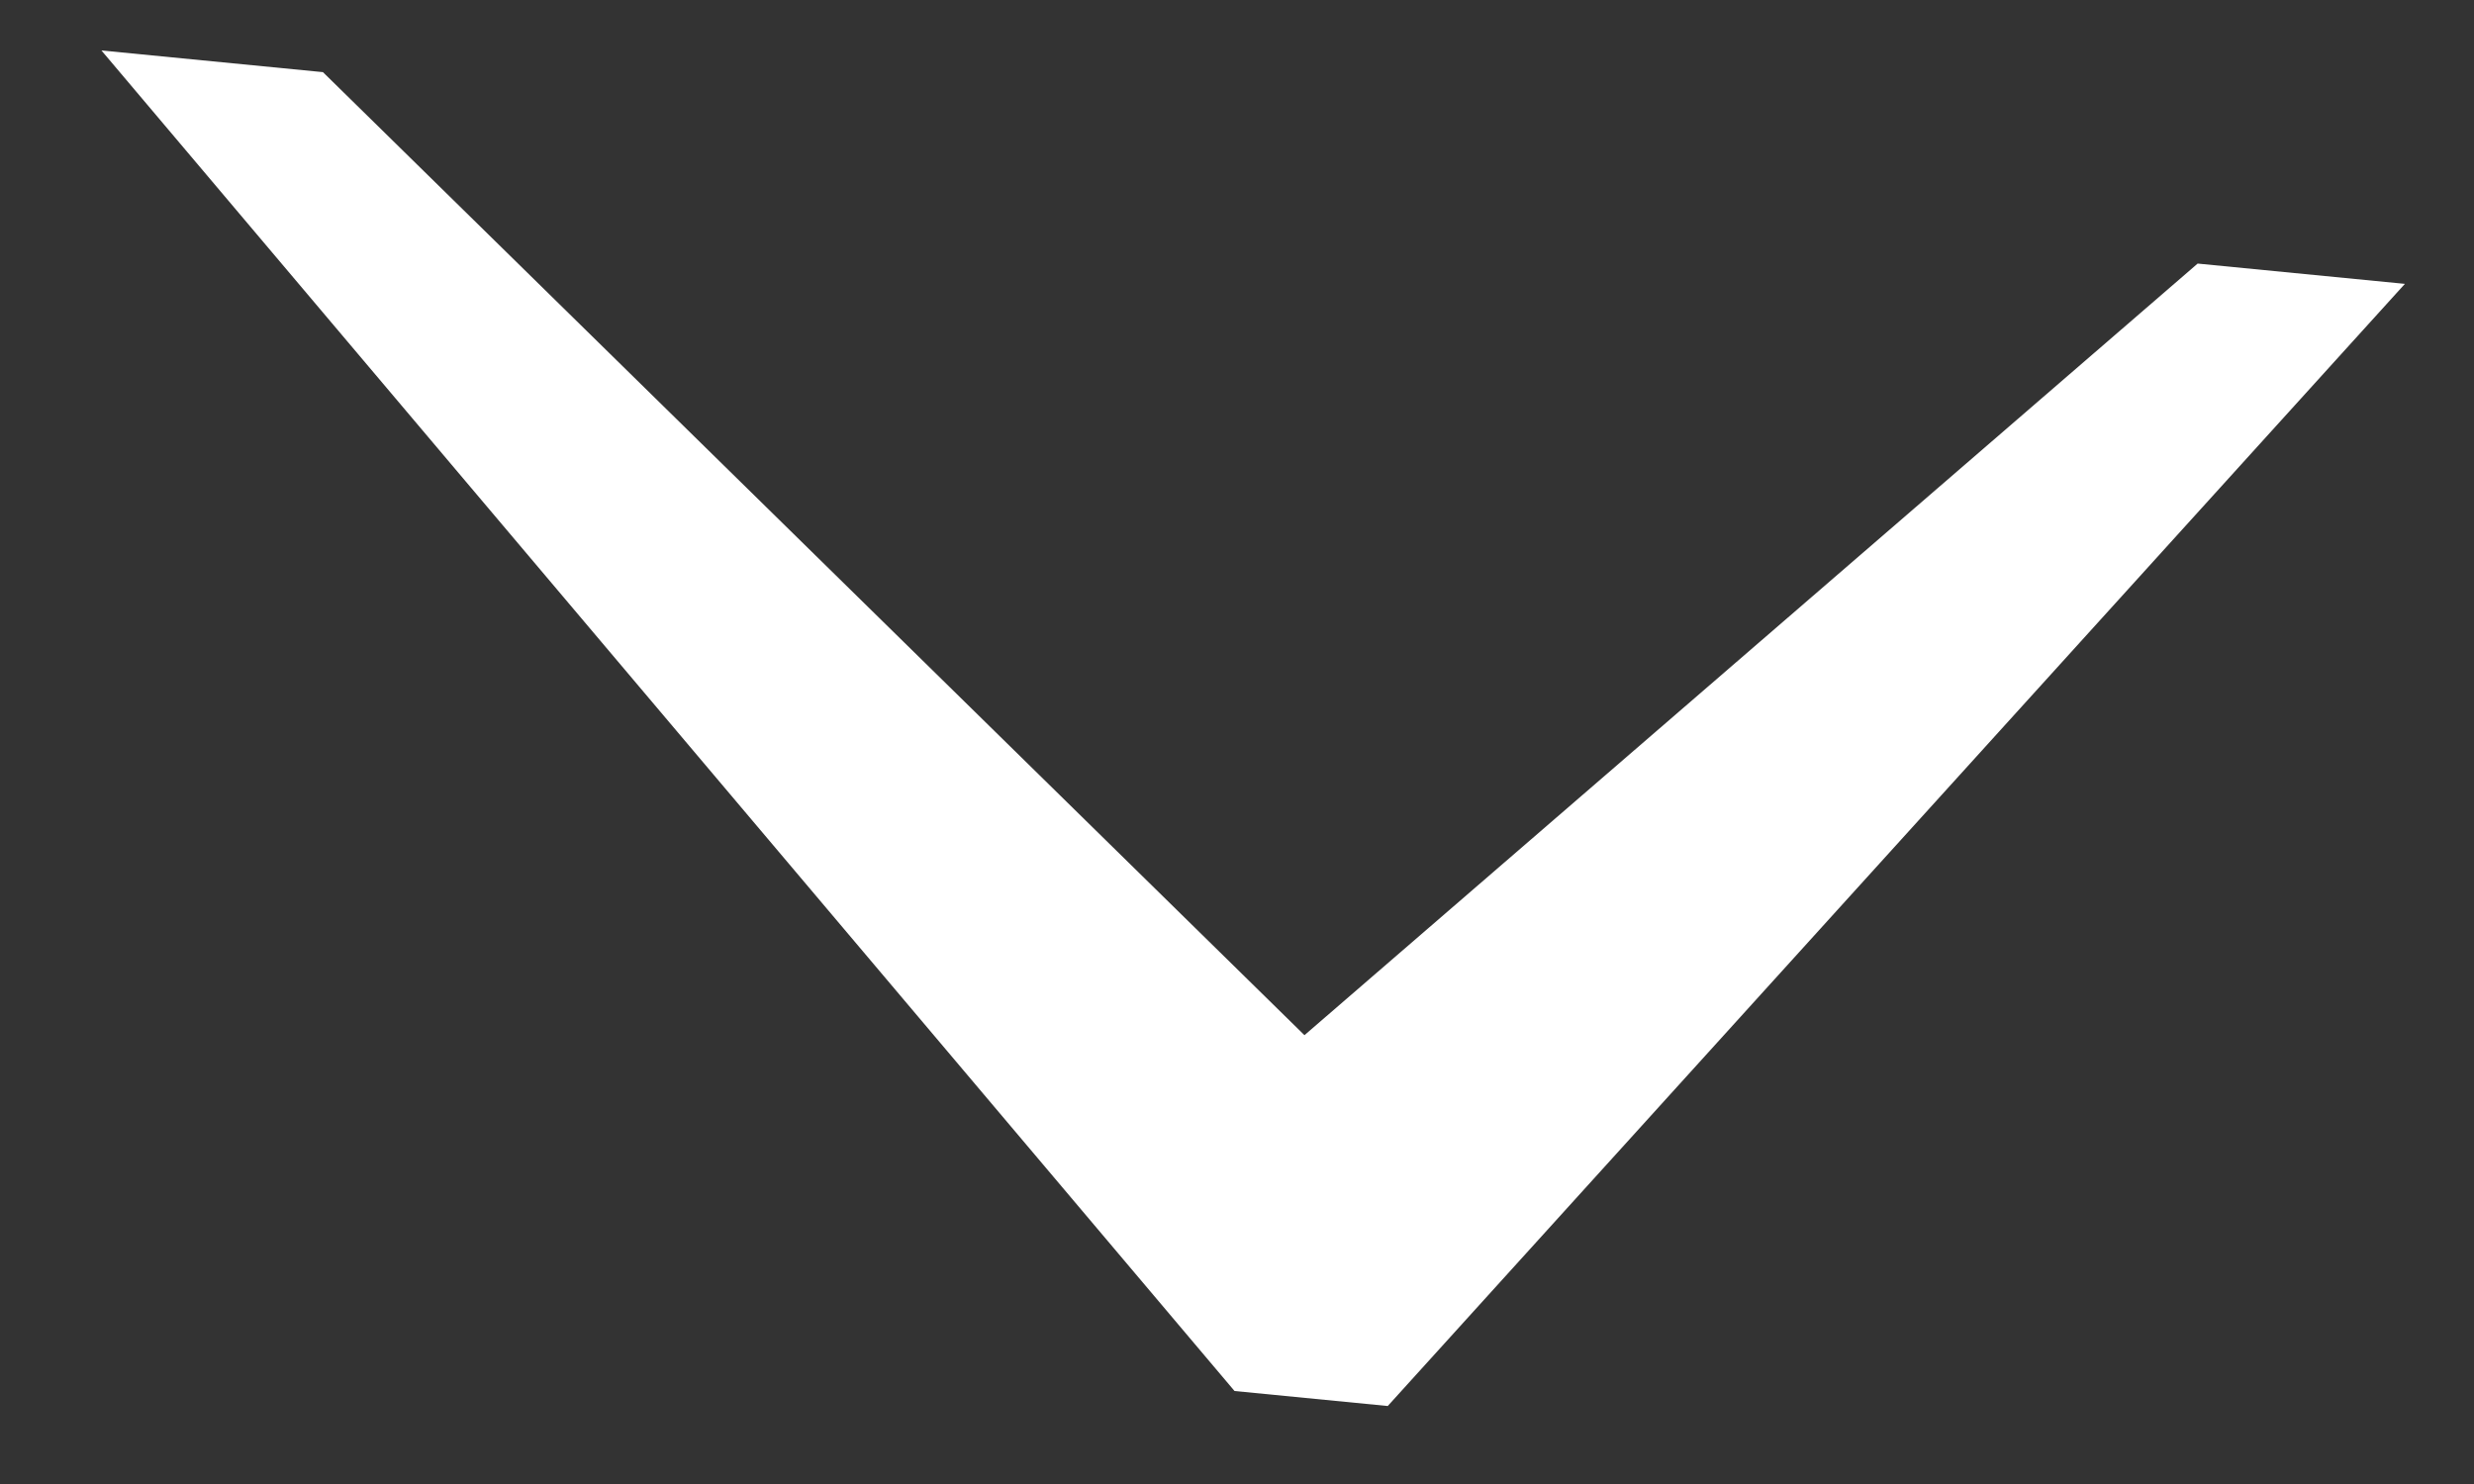
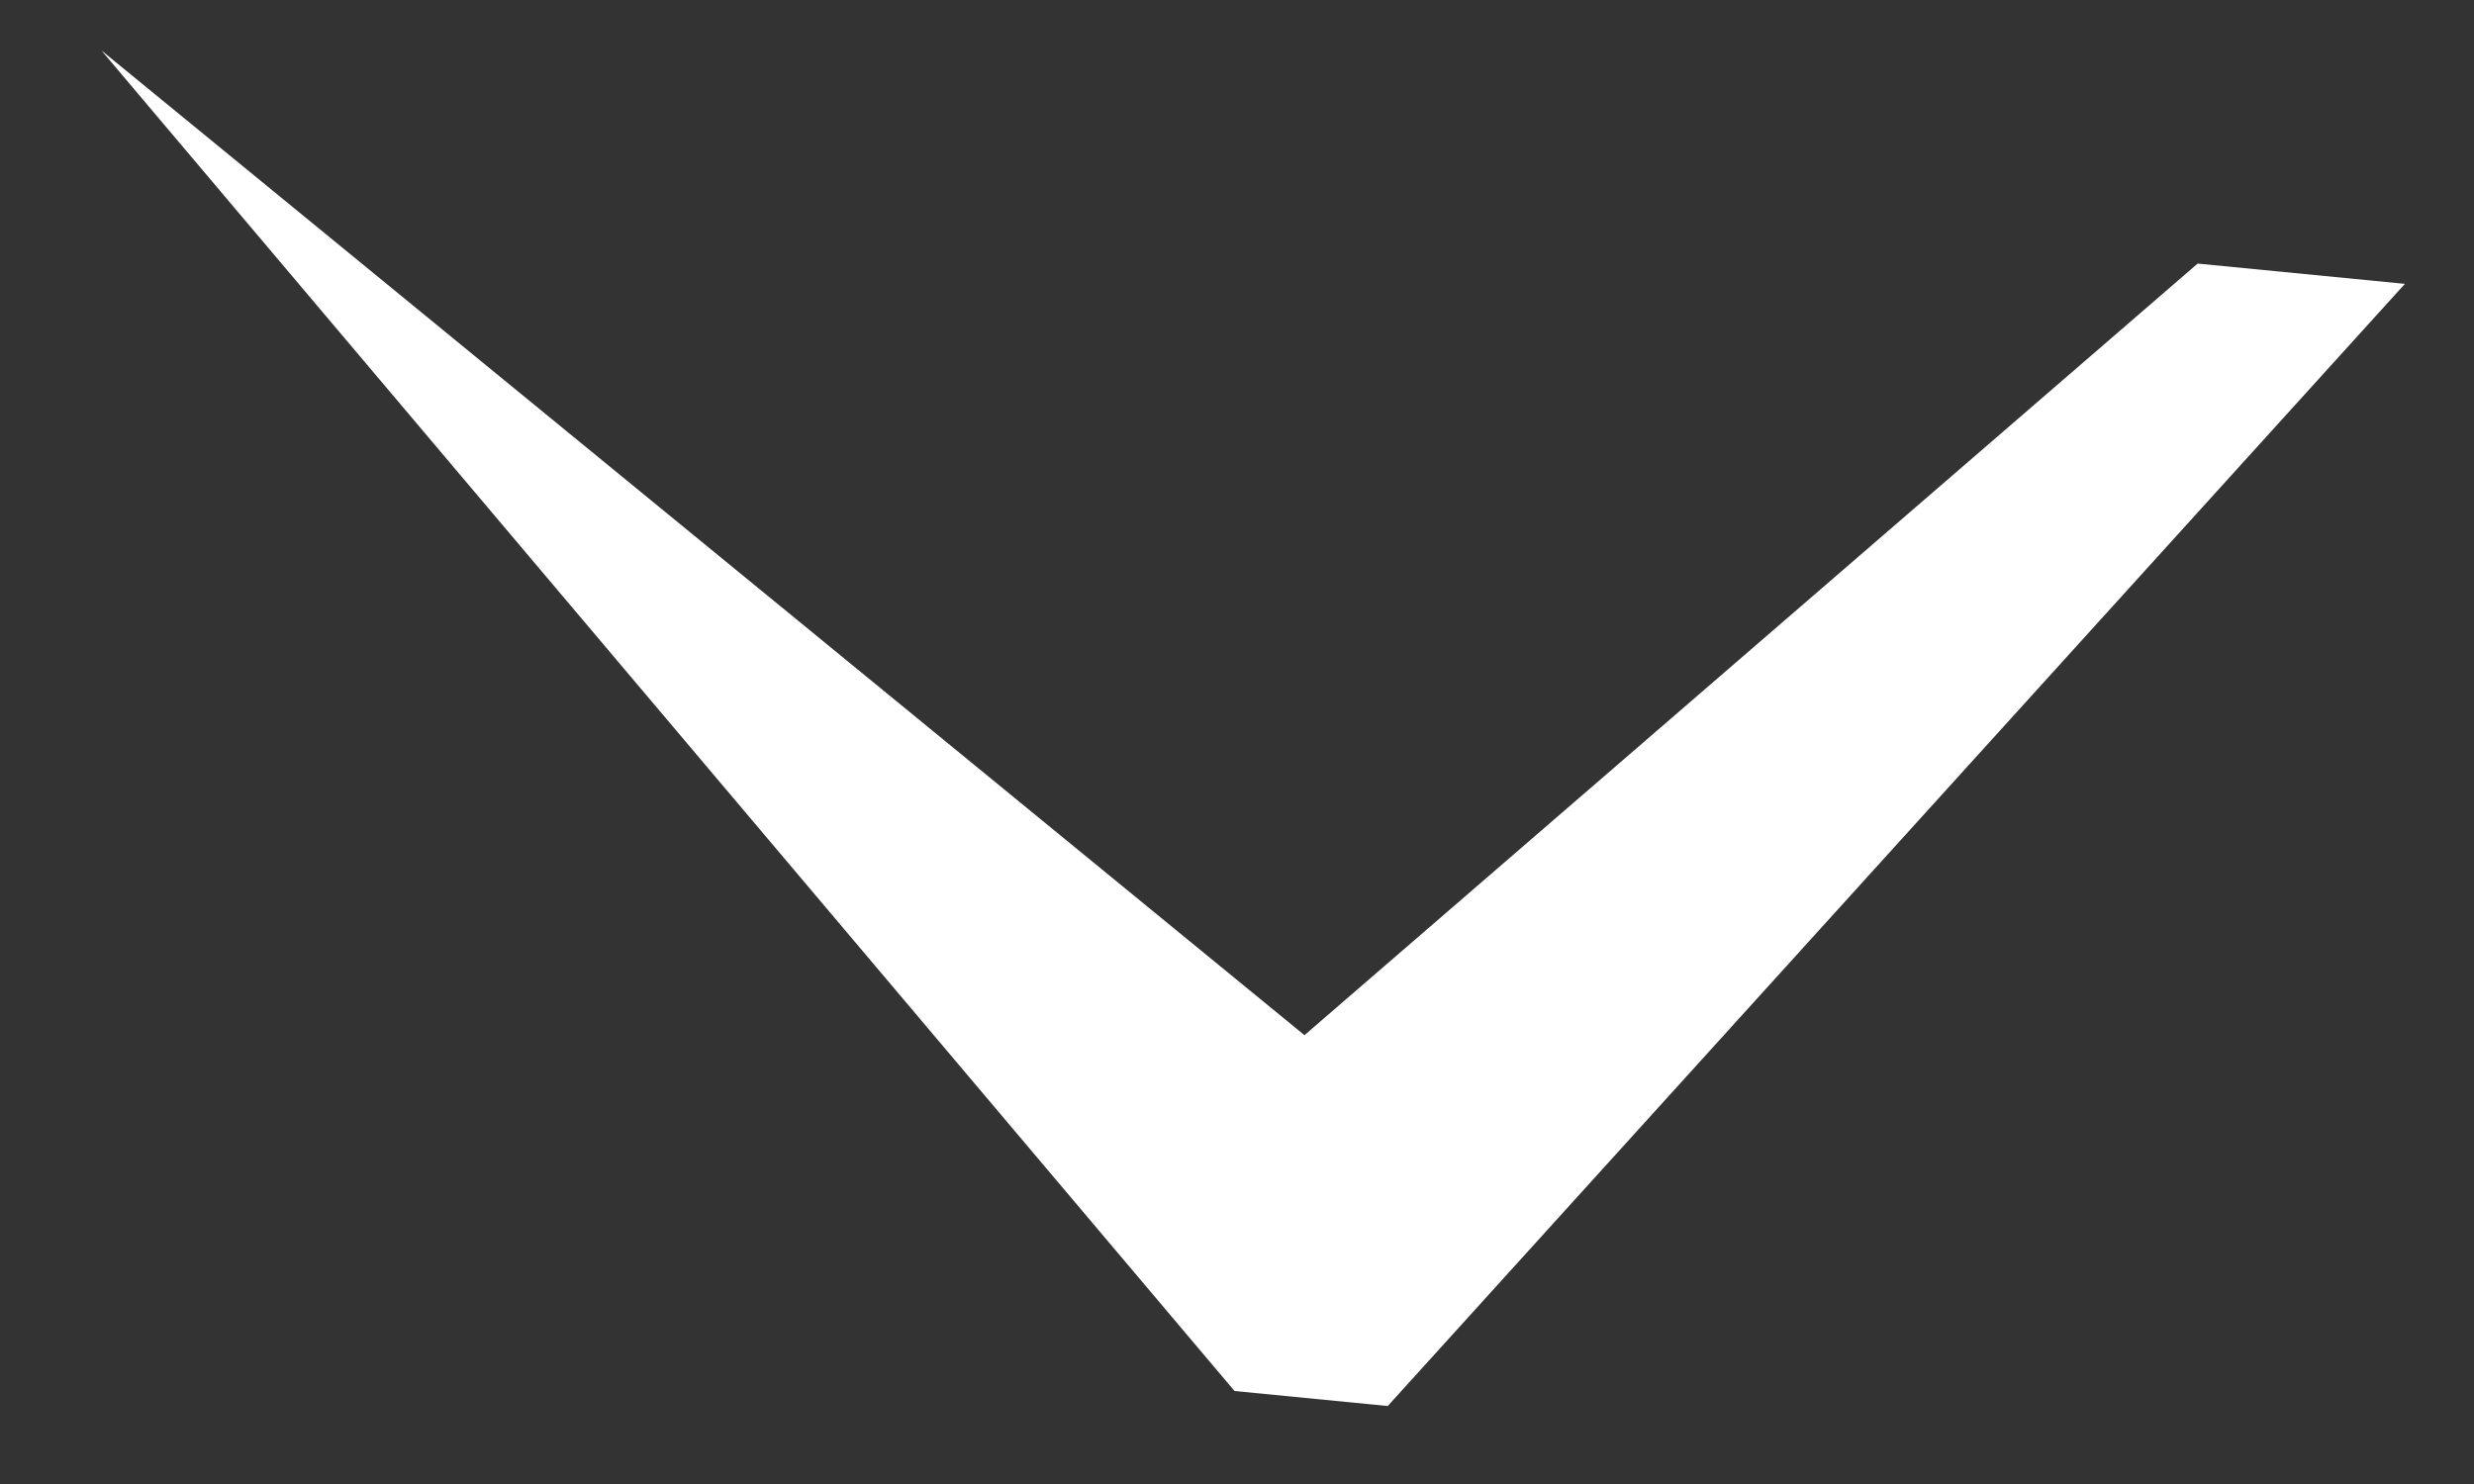
<svg xmlns="http://www.w3.org/2000/svg" width="30" height="18" viewBox="0 0 30 18" fill="none">
  <rect x="0" y="0" width="30" height="18" fill="#333333" stroke="none" />
-   <path fill-rule="evenodd" clip-rule="evenodd" d="M29.162 3.443L26.649 3.197L15.818 12.556L3.916 0.875L1.23 0.612L14.97 16.872L16.828 17.054L29.162 3.443Z" fill="white" />
+   <path fill-rule="evenodd" clip-rule="evenodd" d="M29.162 3.443L26.649 3.197L15.818 12.556L1.23 0.612L14.97 16.872L16.828 17.054L29.162 3.443Z" fill="white" />
</svg>